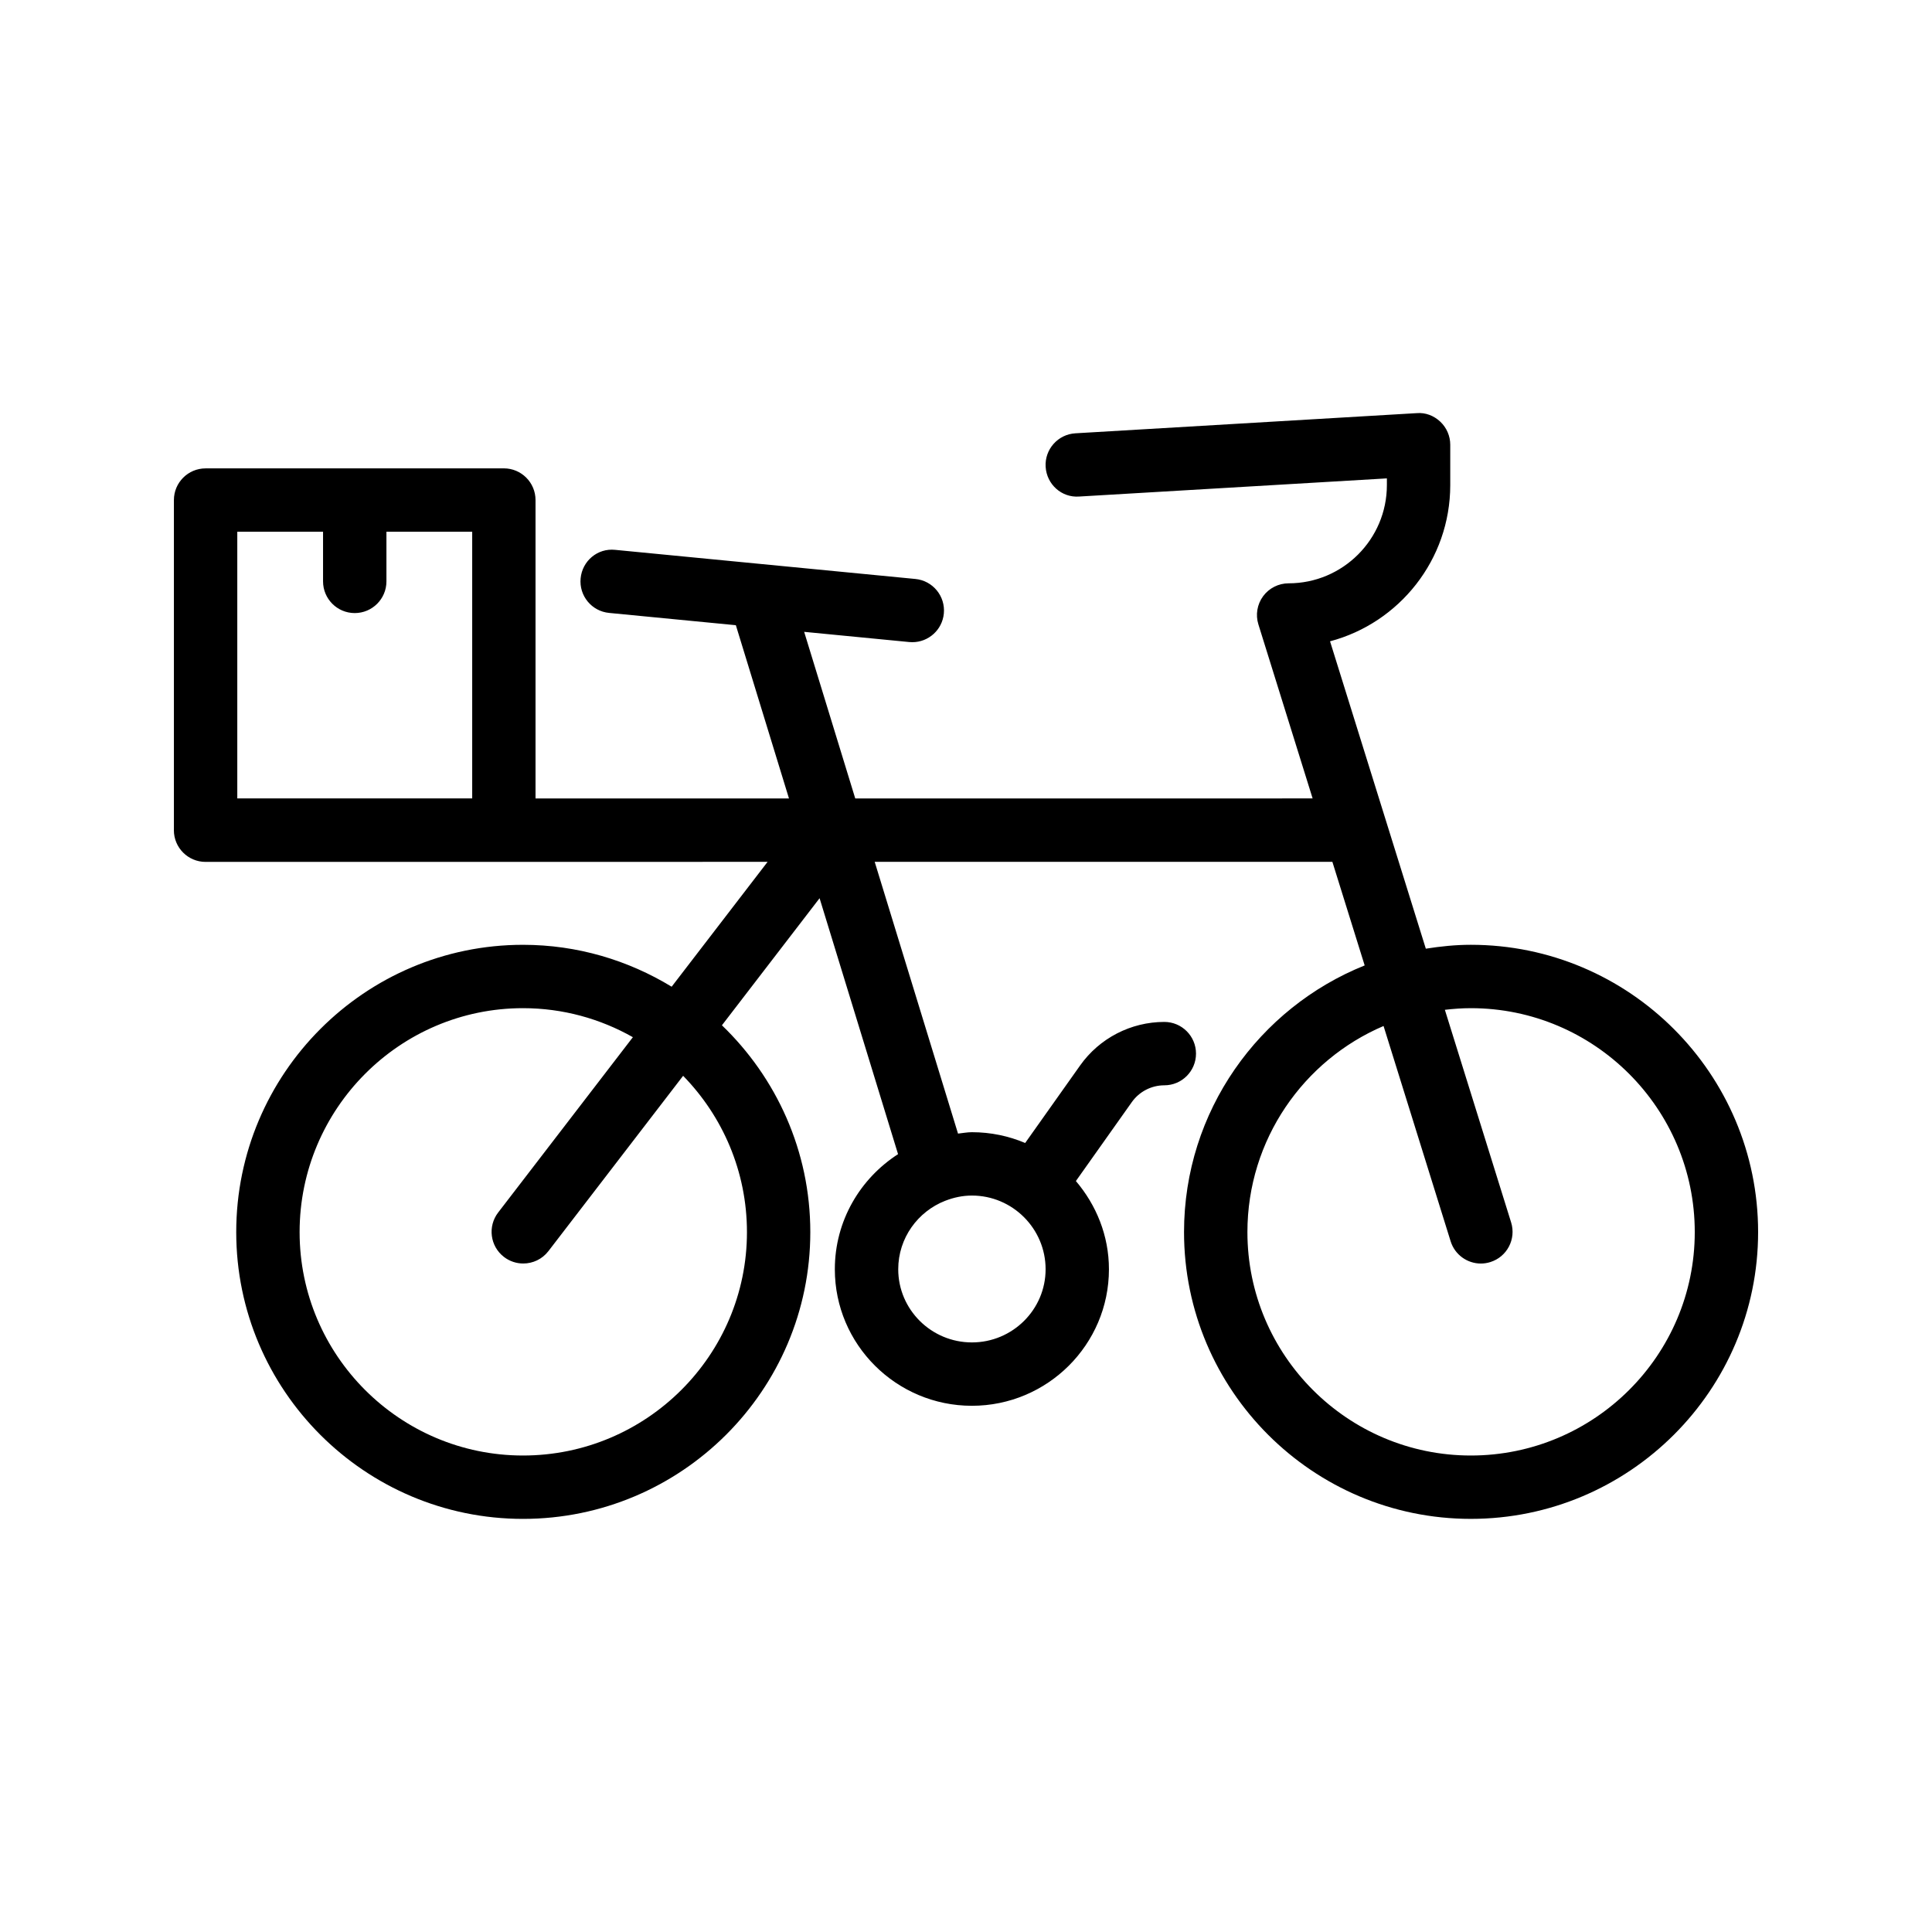
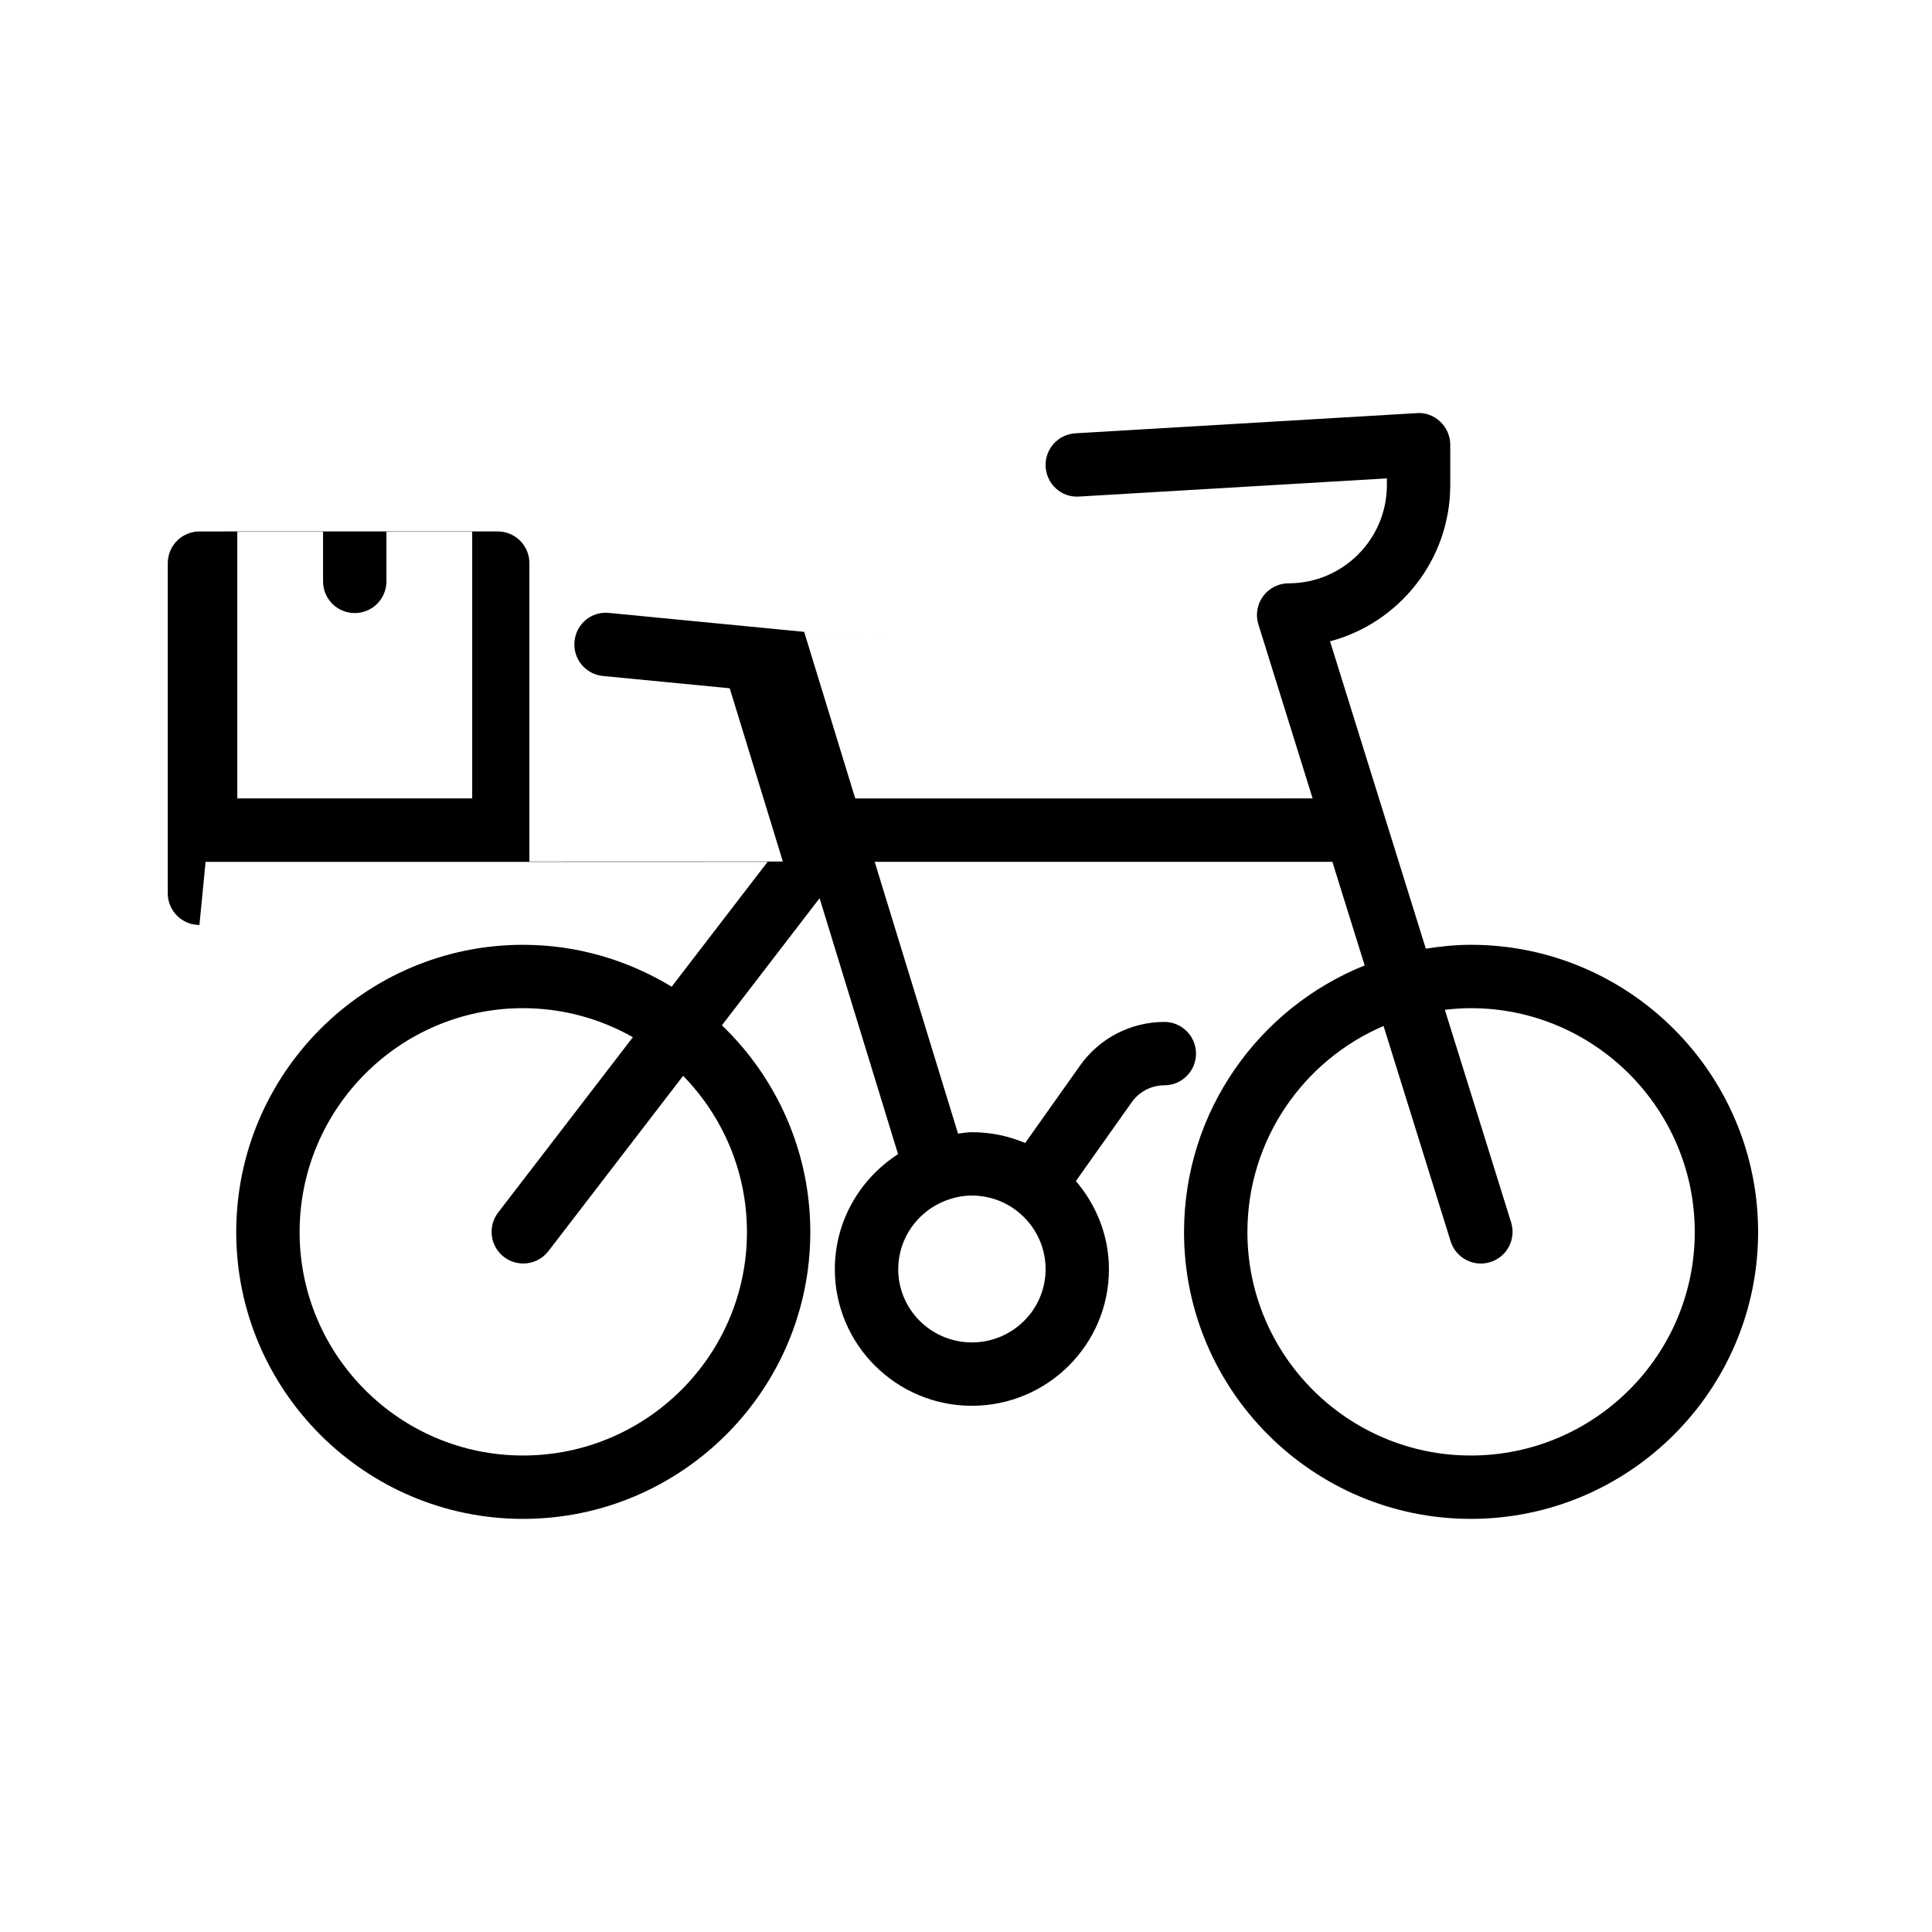
<svg xmlns="http://www.w3.org/2000/svg" fill="#000000" width="800px" height="800px" version="1.1" viewBox="144 144 512 512">
-   <path d="m198.48 372.41 148.94-0.012-25.426 33.09c-11.512-7-24.965-11.105-39.395-11.105-41.906 0-75.996 34.152-75.996 76.137 0 41.906 34.09 76 75.996 76 41.984 0 76.141-34.098 76.141-76 0-21.523-9.016-40.949-23.422-54.809l25.879-33.676 20.797 67.828c-10.047 6.469-16.754 17.691-16.754 30.504 0 19.949 16.293 36.18 36.32 36.18s36.32-16.227 36.32-36.18c0-8.945-3.375-17.043-8.758-23.379l14.824-20.922c1.977-2.785 5.195-4.449 8.609-4.449 4.637 0 8.398-3.758 8.398-8.398 0-4.637-3.758-8.398-8.398-8.398-8.852 0-17.191 4.309-22.312 11.535l-14.562 20.547c-4.344-1.84-9.117-2.859-14.125-2.859-1.258 0-2.445 0.246-3.672 0.371l-22.082-72.02 121.29-0.008 8.559 27.461c-28.008 11.23-47.871 38.645-47.871 70.668 0 41.906 34.098 76 76 76 41.984 0 76.137-34.098 76.137-76 0-41.984-34.152-76.137-76.137-76.137-4.066 0-8.027 0.414-11.922 1.031l-25.383-81.457c18.32-4.859 31.855-21.582 31.855-41.406v-10.684c0-2.312-0.957-4.523-2.637-6.109-1.684-1.586-3.91-2.473-6.258-2.269l-90.449 5.344c-4.629 0.27-8.16 4.246-7.883 8.875 0.27 4.629 4.219 8.227 8.875 7.883l81.559-4.812v1.773c0 14.355-11.68 26.035-26.035 26.035-2.668 0-5.184 1.27-6.766 3.418-1.582 2.152-2.047 4.93-1.25 7.473l14.371 46.117-121.21 0.008-13.539-44.156 27.848 2.703c0.277 0.027 0.551 0.039 0.82 0.039 4.273 0 7.93-3.246 8.348-7.586 0.449-4.617-2.926-8.723-7.543-9.168l-79.543-7.715c-4.676-0.504-8.727 2.93-9.168 7.543-0.449 4.617 2.926 8.723 7.543 9.168l33.594 3.258 14.078 45.914-67.168 0.004v-79.086c0-4.637-3.758-8.398-8.398-8.398l-79.035 0.008c-4.637 0-8.398 3.758-8.398 8.398v87.449c0 0.016-0.008 0.027-0.008 0.039 0 4.637 3.758 8.398 8.398 8.398zm143.47 98.109c0 32.648-26.621 59.207-59.348 59.207-32.645 0-59.203-26.559-59.203-59.207 0-32.723 26.559-59.344 59.203-59.344 10.582 0 20.504 2.816 29.117 7.691l-35.703 46.465c-2.824 3.676-2.137 8.949 1.543 11.773 1.523 1.172 3.324 1.738 5.113 1.738 2.516 0 5.012-1.129 6.664-3.281l35.699-46.461c10.445 10.707 16.914 25.312 16.914 41.418zm79.145 9.848c0 10.688-8.762 19.387-19.527 19.387s-19.527-8.695-19.527-19.387c0-8.273 5.195-15.32 12.477-18.16 0.016-0.004 0.031-0.004 0.051-0.008 0.012-0.004 0.02-0.016 0.035-0.02 2.172-0.836 4.508-1.344 6.969-1.344 10.762 0.004 19.523 8.766 19.523 19.531zm112.69-69.191c32.723 0 59.344 26.621 59.344 59.344 0 32.648-26.621 59.207-59.344 59.207-32.648 0-59.207-26.559-59.207-59.207 0-24.5 14.891-45.574 36.078-54.621l17.777 57.051c1.121 3.598 4.438 5.902 8.012 5.902 0.828 0 1.668-0.129 2.5-0.387 4.43-1.379 6.898-6.086 5.519-10.512l-17.559-56.344c2.262-0.262 4.551-0.434 6.879-0.434zm-326.9-126.26h22.727v13.156c0 4.637 3.758 8.398 8.398 8.398 4.637 0 8.398-3.758 8.398-8.398v-13.156h22.73v70.676h-62.254z" />
+   <path d="m198.48 372.41 148.94-0.012-25.426 33.09c-11.512-7-24.965-11.105-39.395-11.105-41.906 0-75.996 34.152-75.996 76.137 0 41.906 34.09 76 75.996 76 41.984 0 76.141-34.098 76.141-76 0-21.523-9.016-40.949-23.422-54.809l25.879-33.676 20.797 67.828c-10.047 6.469-16.754 17.691-16.754 30.504 0 19.949 16.293 36.18 36.32 36.18s36.32-16.227 36.32-36.18c0-8.945-3.375-17.043-8.758-23.379l14.824-20.922c1.977-2.785 5.195-4.449 8.609-4.449 4.637 0 8.398-3.758 8.398-8.398 0-4.637-3.758-8.398-8.398-8.398-8.852 0-17.191 4.309-22.312 11.535l-14.562 20.547c-4.344-1.84-9.117-2.859-14.125-2.859-1.258 0-2.445 0.246-3.672 0.371l-22.082-72.02 121.29-0.008 8.559 27.461c-28.008 11.23-47.871 38.645-47.871 70.668 0 41.906 34.098 76 76 76 41.984 0 76.137-34.098 76.137-76 0-41.984-34.152-76.137-76.137-76.137-4.066 0-8.027 0.414-11.922 1.031l-25.383-81.457c18.32-4.859 31.855-21.582 31.855-41.406v-10.684c0-2.312-0.957-4.523-2.637-6.109-1.684-1.586-3.91-2.473-6.258-2.269l-90.449 5.344c-4.629 0.27-8.16 4.246-7.883 8.875 0.27 4.629 4.219 8.227 8.875 7.883l81.559-4.812v1.773c0 14.355-11.68 26.035-26.035 26.035-2.668 0-5.184 1.27-6.766 3.418-1.582 2.152-2.047 4.93-1.25 7.473l14.371 46.117-121.21 0.008-13.539-44.156 27.848 2.703l-79.543-7.715c-4.676-0.504-8.727 2.93-9.168 7.543-0.449 4.617 2.926 8.723 7.543 9.168l33.594 3.258 14.078 45.914-67.168 0.004v-79.086c0-4.637-3.758-8.398-8.398-8.398l-79.035 0.008c-4.637 0-8.398 3.758-8.398 8.398v87.449c0 0.016-0.008 0.027-0.008 0.039 0 4.637 3.758 8.398 8.398 8.398zm143.47 98.109c0 32.648-26.621 59.207-59.348 59.207-32.645 0-59.203-26.559-59.203-59.207 0-32.723 26.559-59.344 59.203-59.344 10.582 0 20.504 2.816 29.117 7.691l-35.703 46.465c-2.824 3.676-2.137 8.949 1.543 11.773 1.523 1.172 3.324 1.738 5.113 1.738 2.516 0 5.012-1.129 6.664-3.281l35.699-46.461c10.445 10.707 16.914 25.312 16.914 41.418zm79.145 9.848c0 10.688-8.762 19.387-19.527 19.387s-19.527-8.695-19.527-19.387c0-8.273 5.195-15.32 12.477-18.16 0.016-0.004 0.031-0.004 0.051-0.008 0.012-0.004 0.02-0.016 0.035-0.02 2.172-0.836 4.508-1.344 6.969-1.344 10.762 0.004 19.523 8.766 19.523 19.531zm112.69-69.191c32.723 0 59.344 26.621 59.344 59.344 0 32.648-26.621 59.207-59.344 59.207-32.648 0-59.207-26.559-59.207-59.207 0-24.5 14.891-45.574 36.078-54.621l17.777 57.051c1.121 3.598 4.438 5.902 8.012 5.902 0.828 0 1.668-0.129 2.5-0.387 4.43-1.379 6.898-6.086 5.519-10.512l-17.559-56.344c2.262-0.262 4.551-0.434 6.879-0.434zm-326.9-126.26h22.727v13.156c0 4.637 3.758 8.398 8.398 8.398 4.637 0 8.398-3.758 8.398-8.398v-13.156h22.73v70.676h-62.254z" />
</svg>